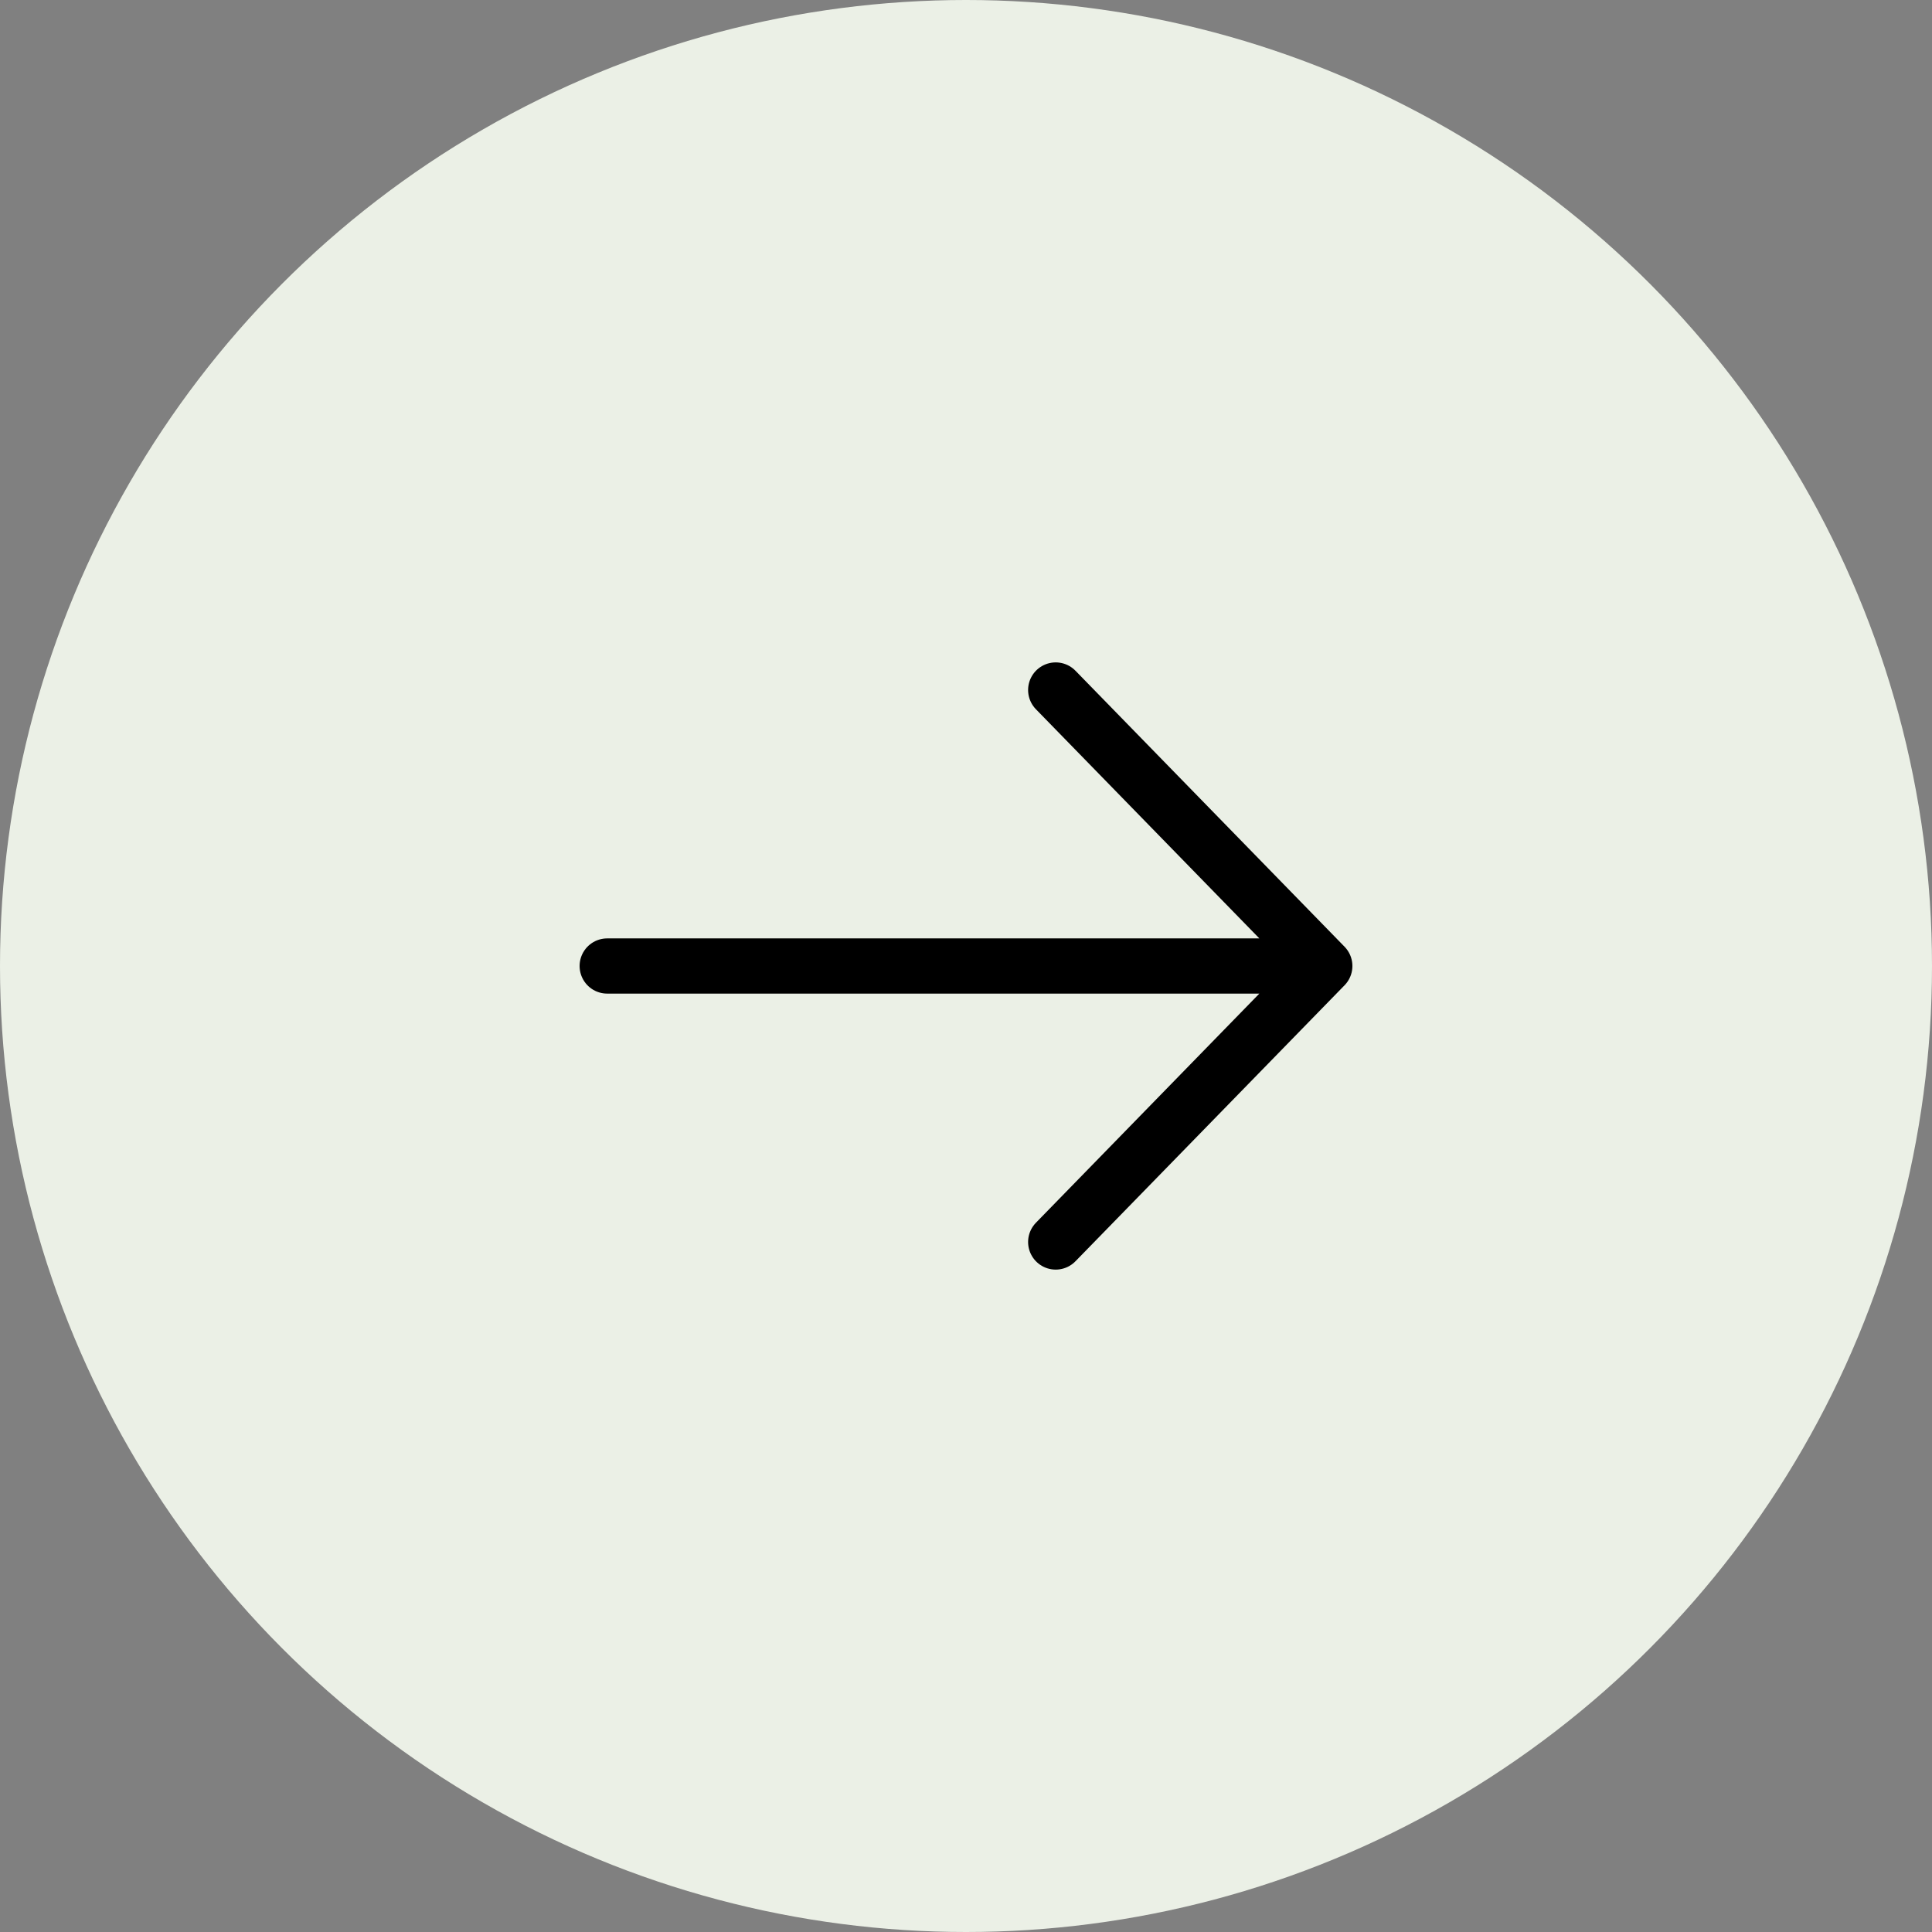
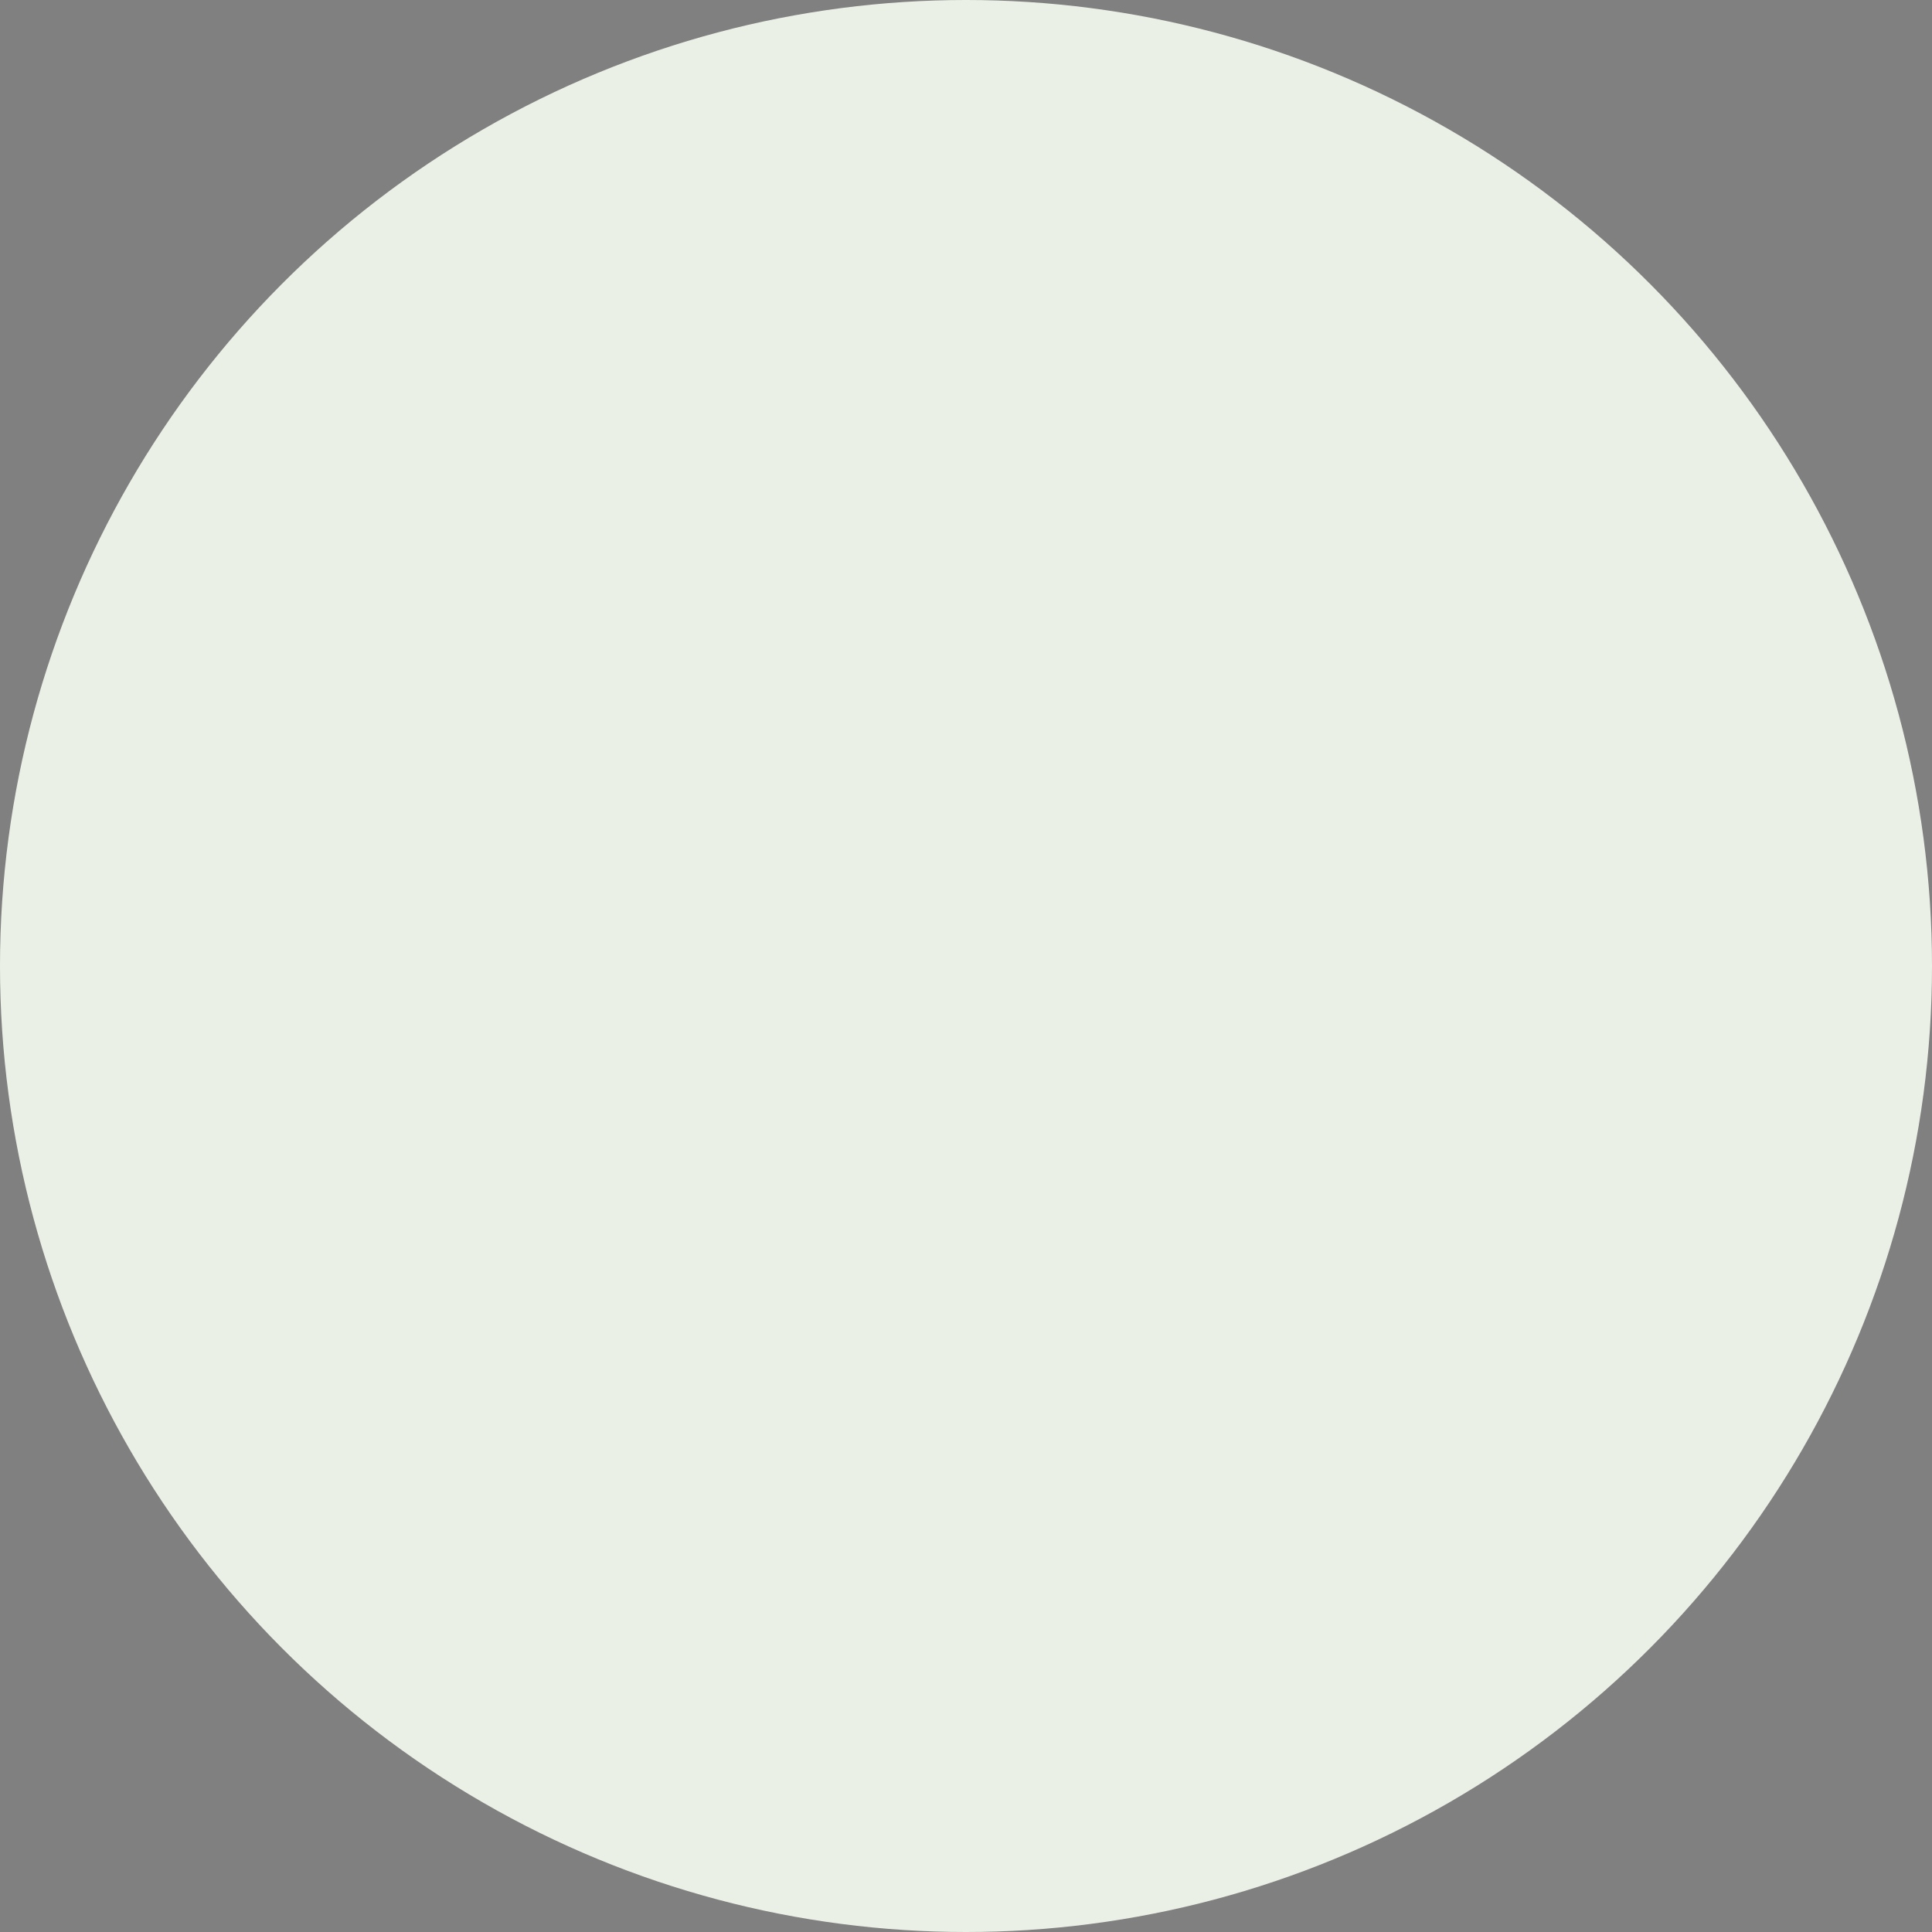
<svg xmlns="http://www.w3.org/2000/svg" width="70" height="70" viewBox="0 0 70 70" fill="none">
  <rect x="0" y="0" width="70" height="70" fill="#808080" stroke="none" />
  <circle cx="35" cy="35" r="35" fill="#EBF0E6" />
-   <path d="M22 35H48M48 35L38.25 25M48 35L38.25 45" stroke="black" stroke-width="2" stroke-linecap="round" stroke-linejoin="round" />
</svg>